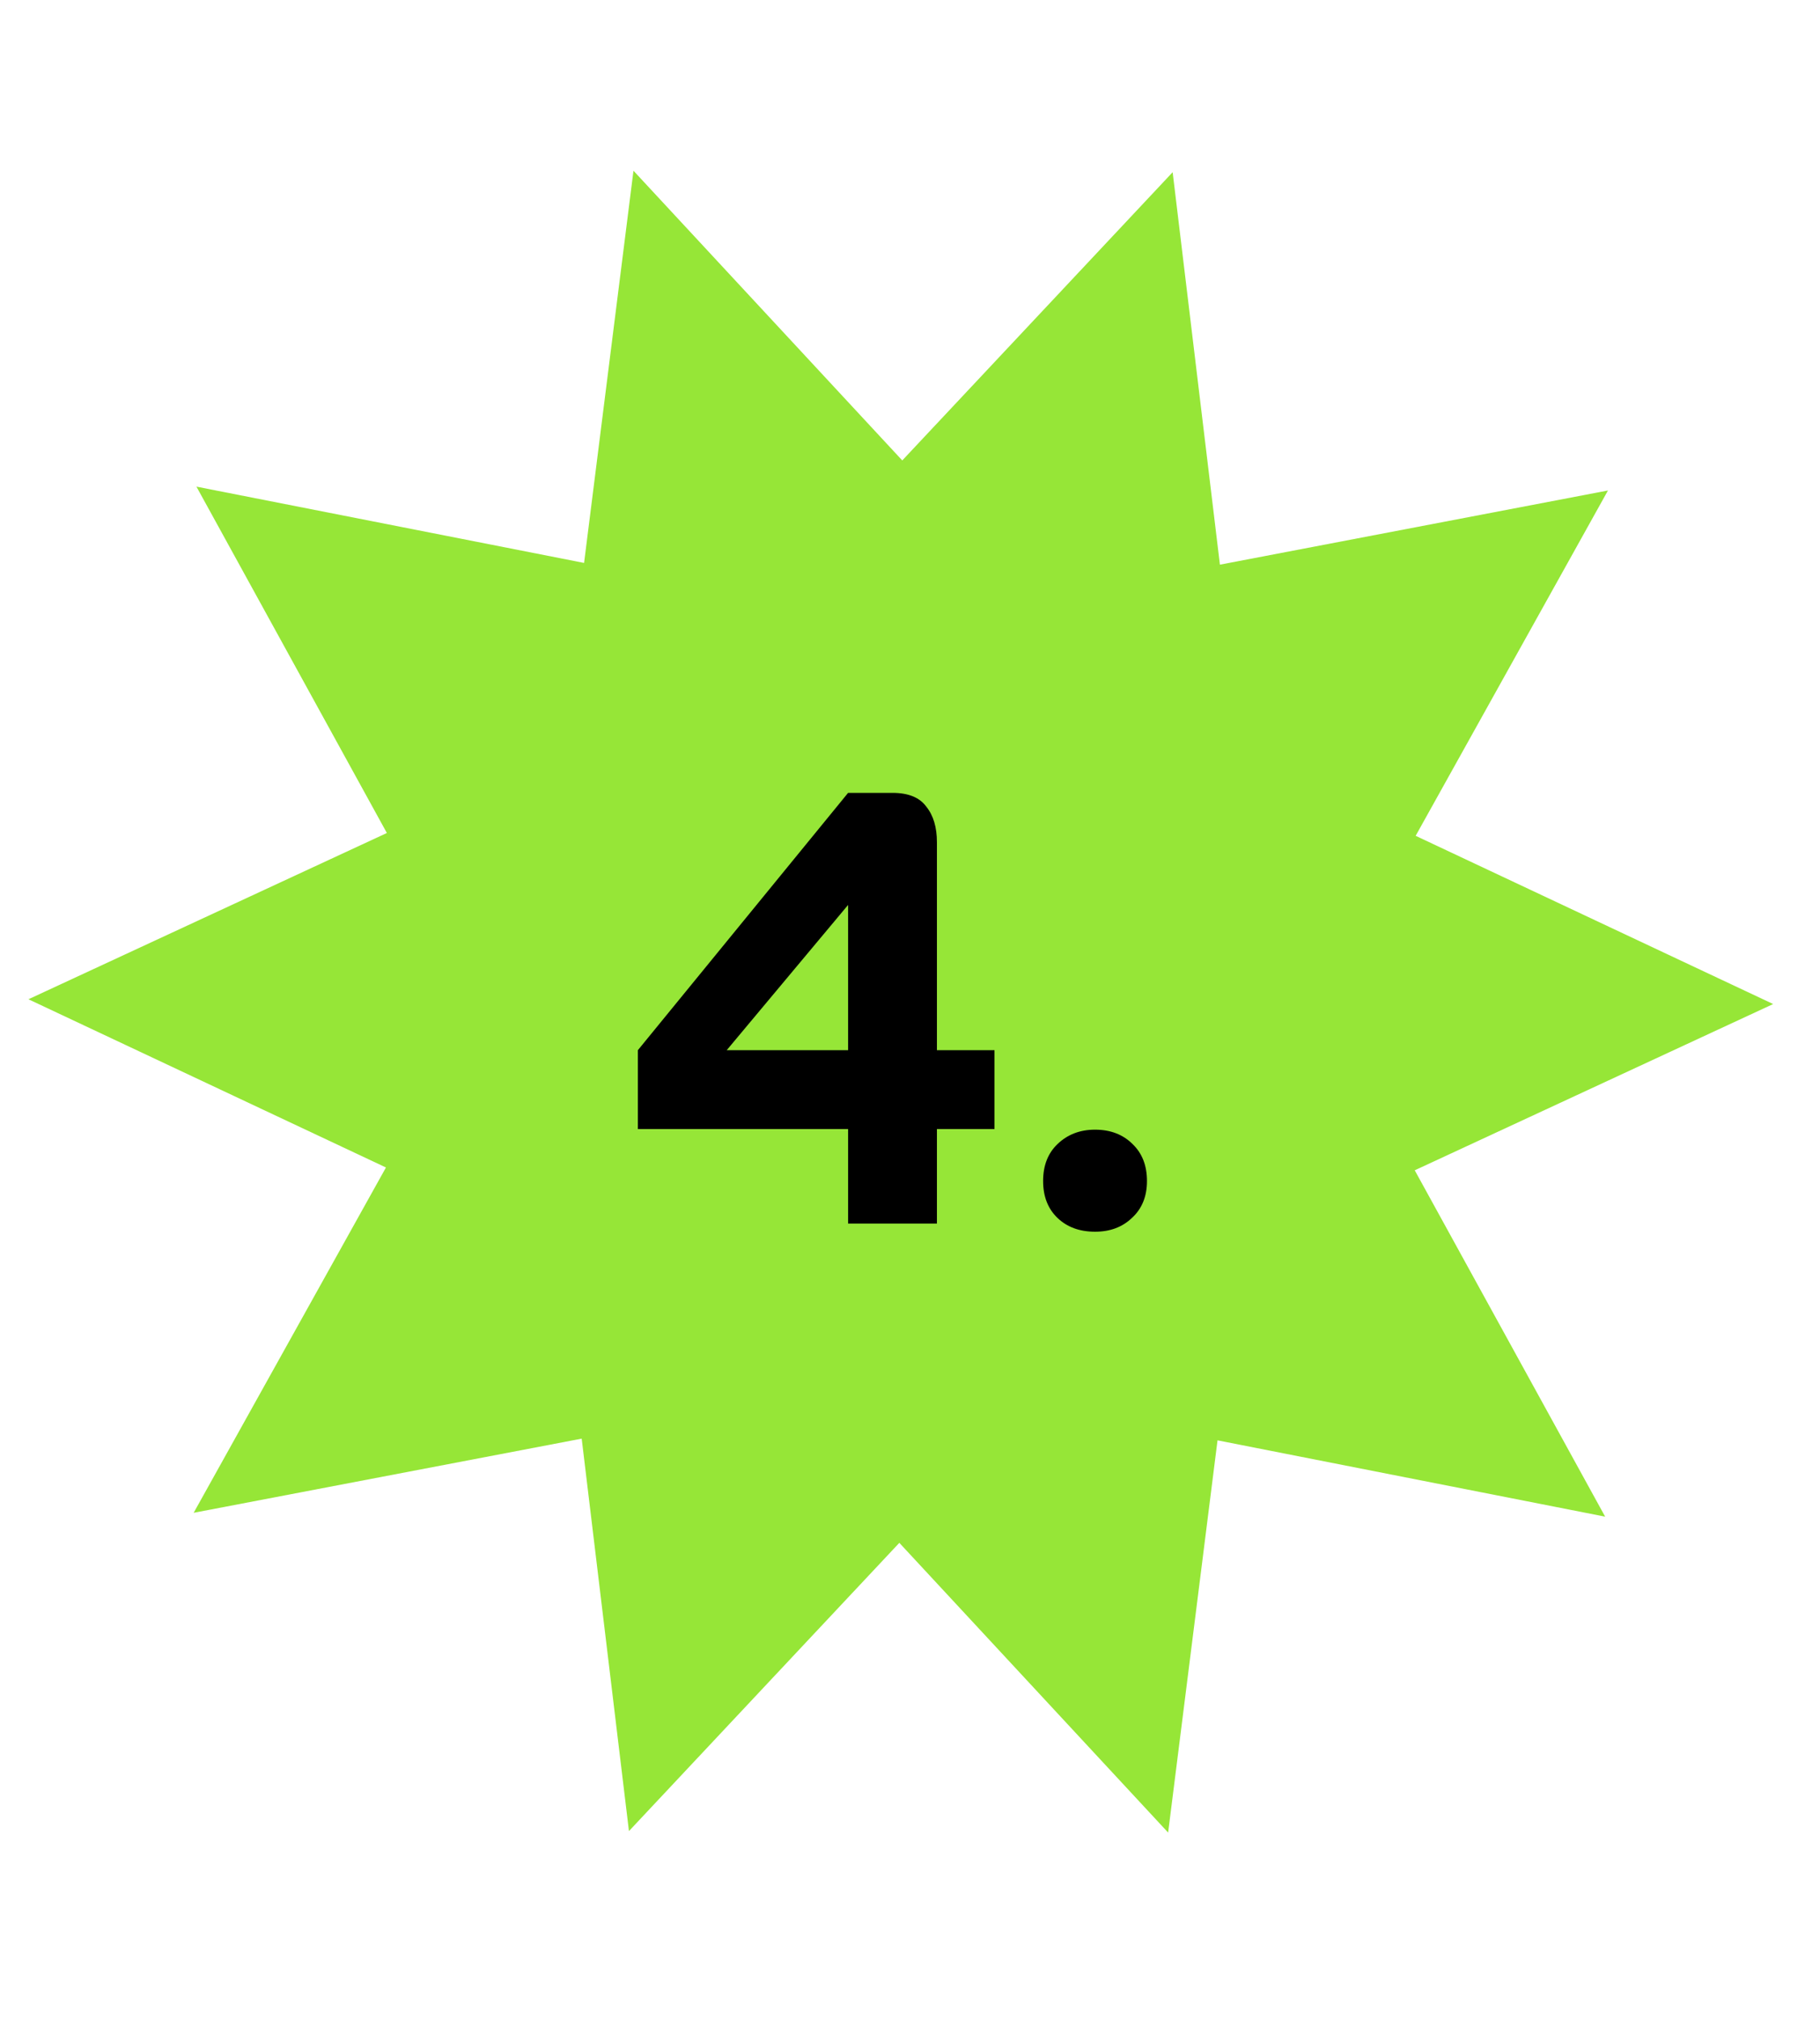
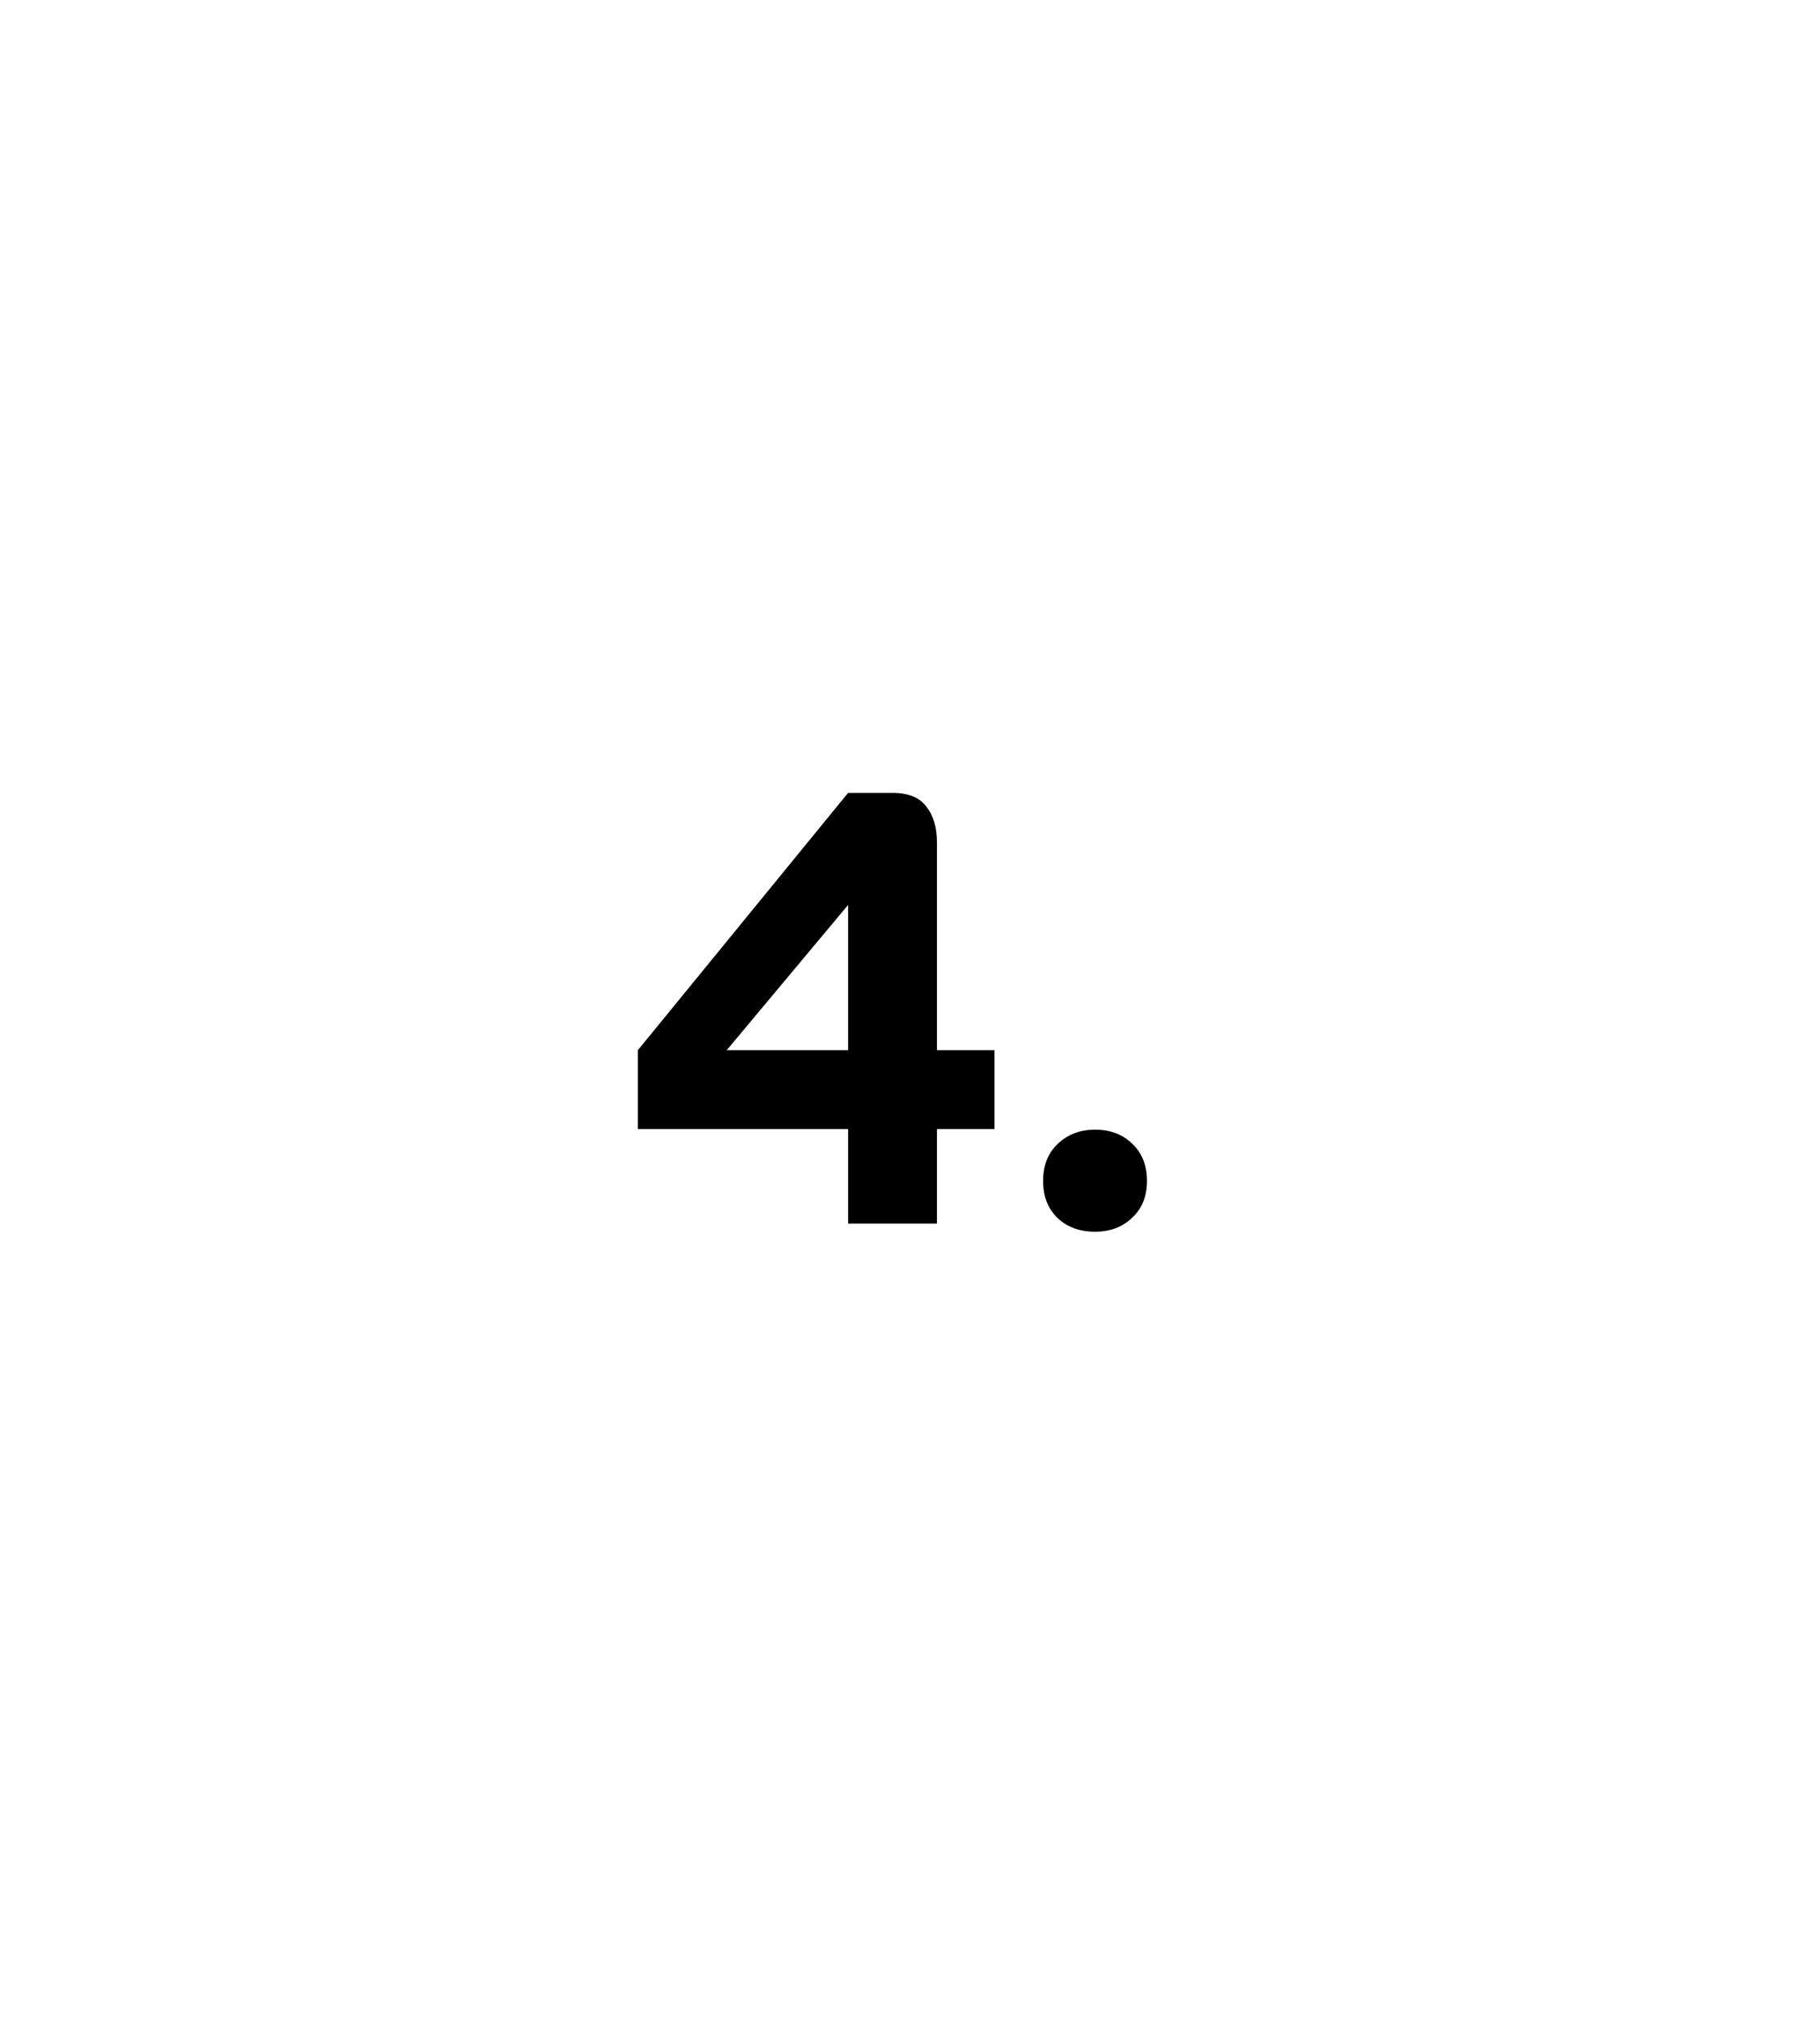
<svg xmlns="http://www.w3.org/2000/svg" width="64" height="71" viewBox="0 0 64 71" fill="none">
-   <path d="M22.276 6L31.728 16.181L41.236 6.052L42.898 19.844L56.544 17.237L49.781 29.373L62.353 35.285L49.749 41.128L56.445 53.3L42.814 50.618L41.077 64.402L31.625 54.22L22.117 64.35L20.455 50.558L6.81 53.164L13.572 41.029L1 35.117L13.604 29.274L6.908 17.102L20.539 19.783L22.276 6Z" fill="#96E637" />
-   <path d="M34.971 39.678H32.947V43H29.823V39.678H22.431V36.906L29.823 27.864H31.385C31.942 27.864 32.338 28.025 32.573 28.348C32.822 28.656 32.947 29.074 32.947 29.602V36.906H34.971V39.678ZM29.823 36.906V31.802L25.555 36.906H29.823ZM38.507 43.286C37.964 43.286 37.524 43.125 37.187 42.802C36.849 42.479 36.681 42.047 36.681 41.504C36.681 40.961 36.849 40.529 37.187 40.206C37.538 39.869 37.978 39.7 38.507 39.7C39.049 39.7 39.489 39.869 39.827 40.206C40.164 40.529 40.333 40.961 40.333 41.504C40.333 42.047 40.157 42.479 39.804 42.802C39.467 43.125 39.035 43.286 38.507 43.286Z" fill="black" />
+   <path d="M34.971 39.678H32.947V43H29.823V39.678H22.431V36.906L29.823 27.864H31.385C31.942 27.864 32.338 28.025 32.573 28.348C32.822 28.656 32.947 29.074 32.947 29.602V36.906H34.971V39.678ZM29.823 36.906V31.802L25.555 36.906H29.823ZM38.507 43.286C37.964 43.286 37.524 43.125 37.187 42.802C36.849 42.479 36.681 42.047 36.681 41.504C36.681 40.961 36.849 40.529 37.187 40.206C37.538 39.869 37.978 39.7 38.507 39.7C39.049 39.7 39.489 39.869 39.827 40.206C40.164 40.529 40.333 40.961 40.333 41.504C40.333 42.047 40.157 42.479 39.804 42.802C39.467 43.125 39.035 43.286 38.507 43.286" fill="black" />
</svg>